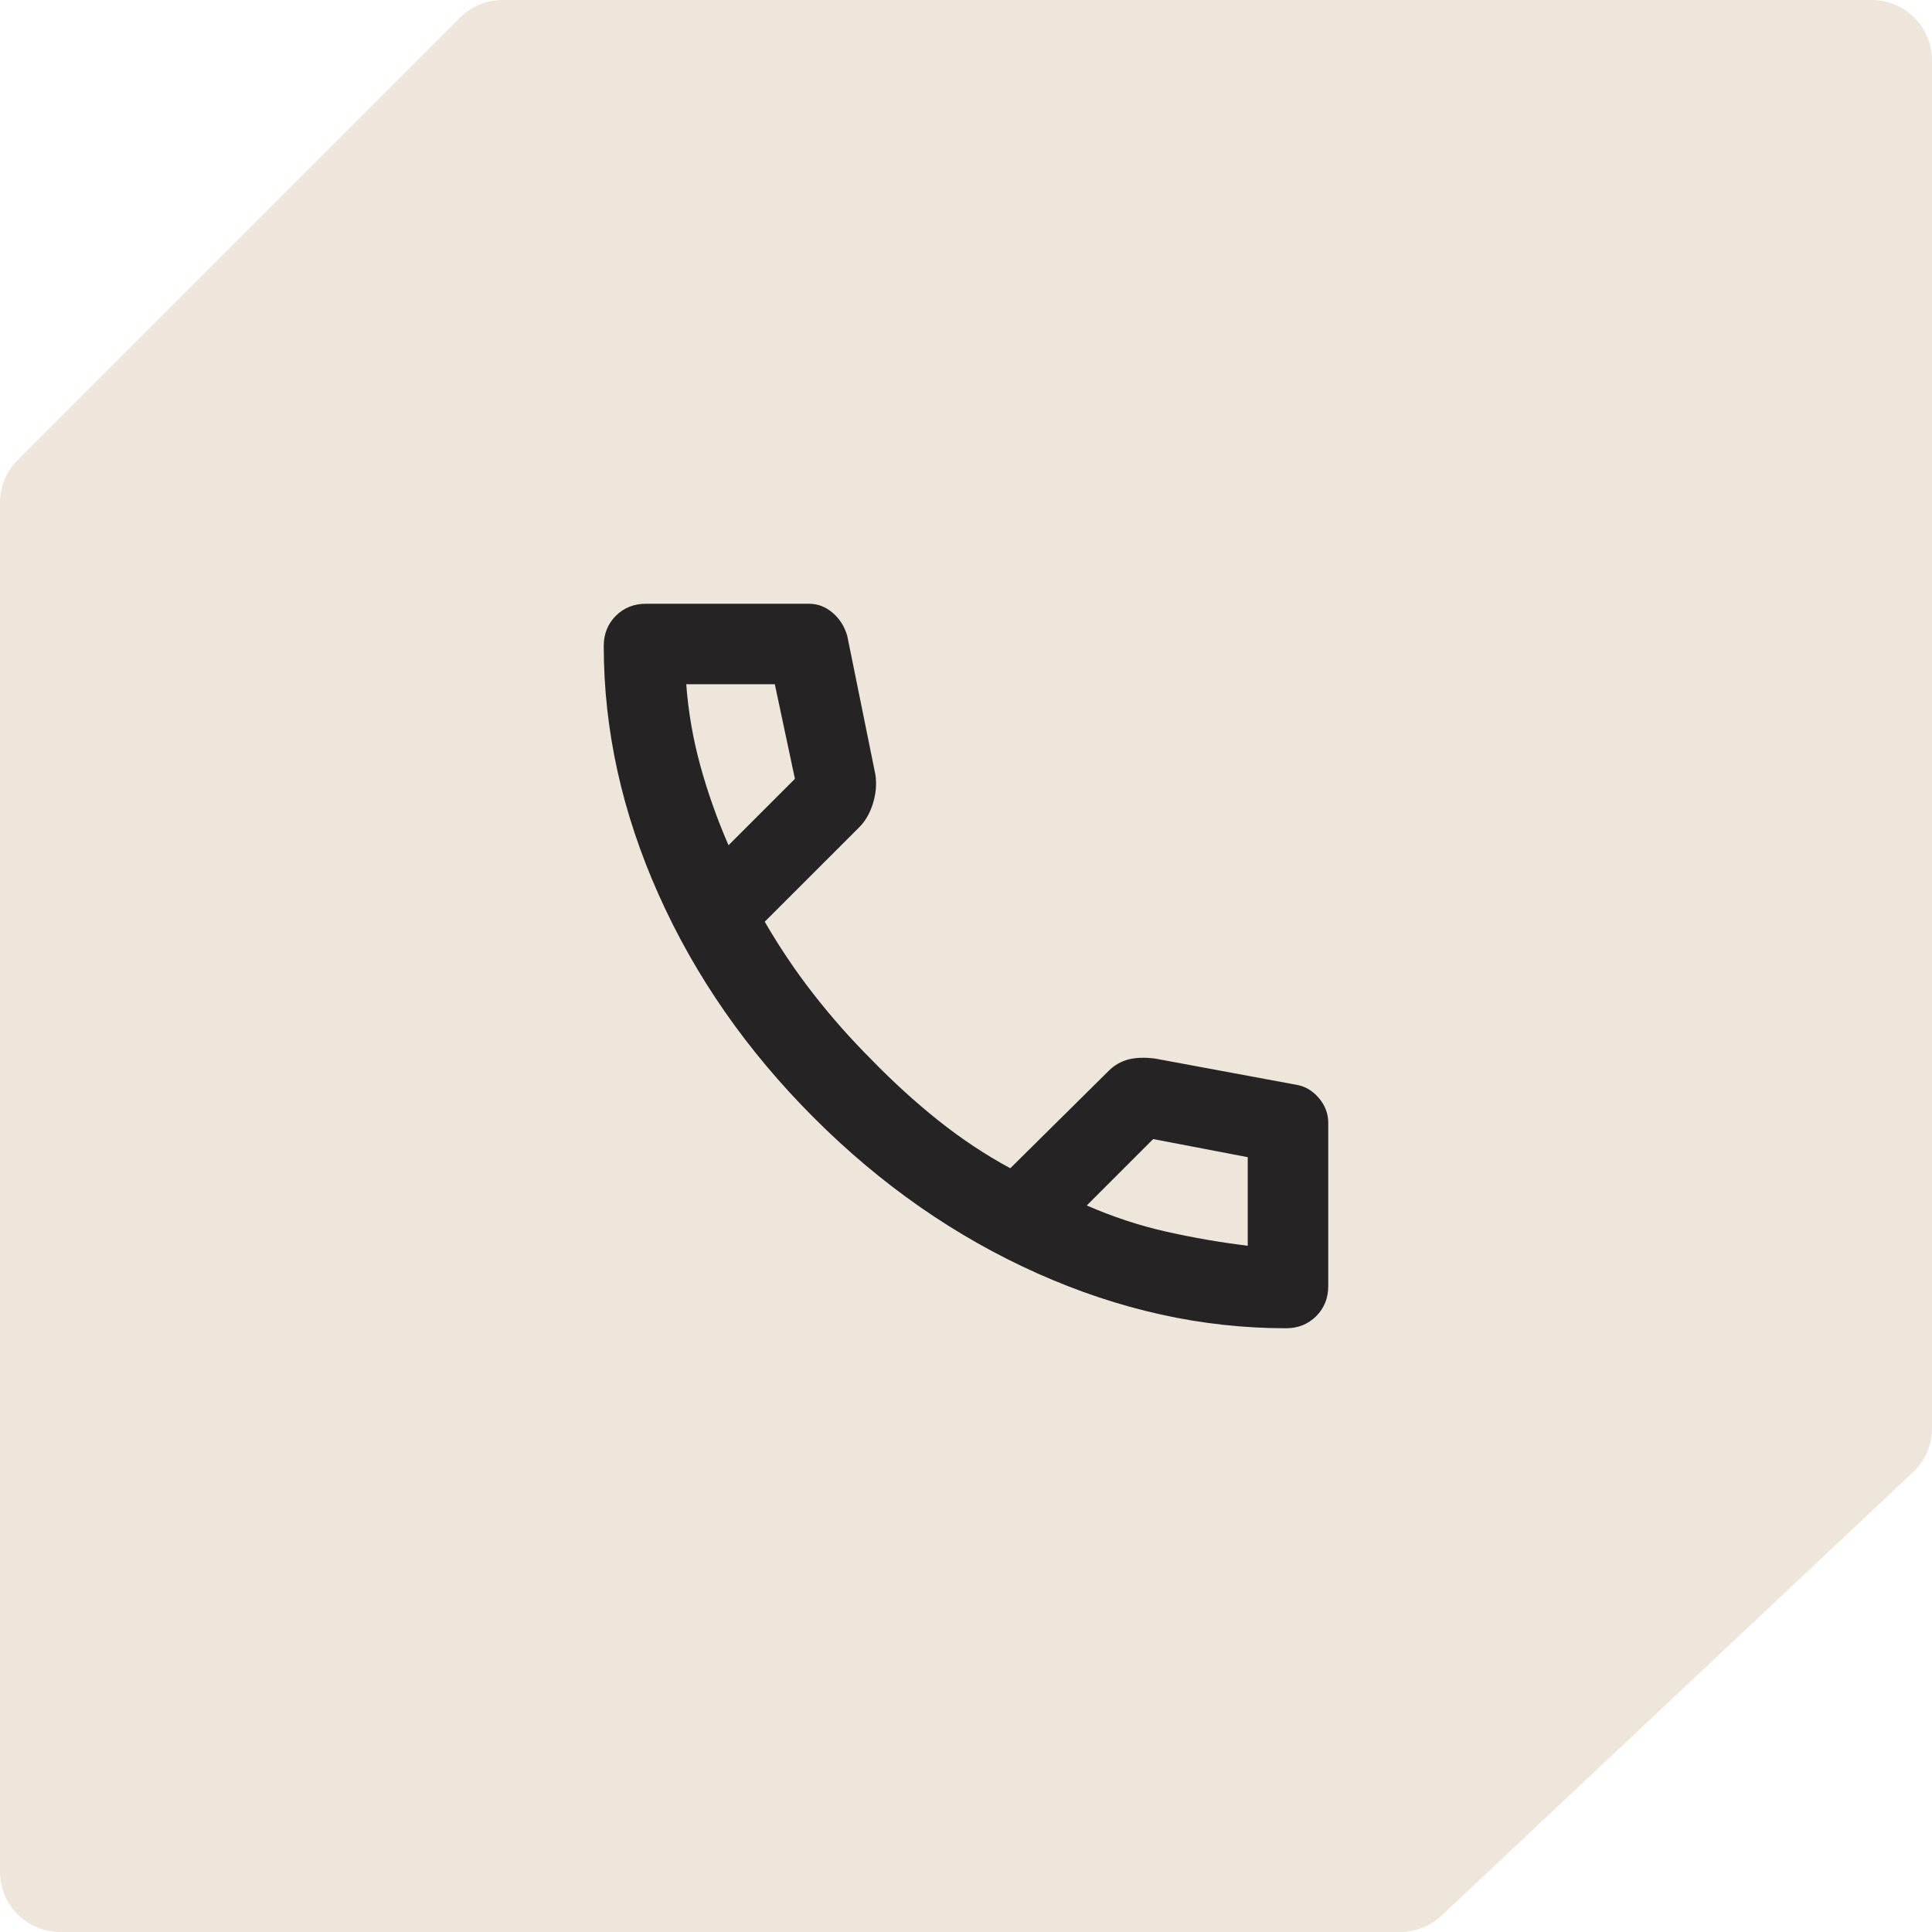
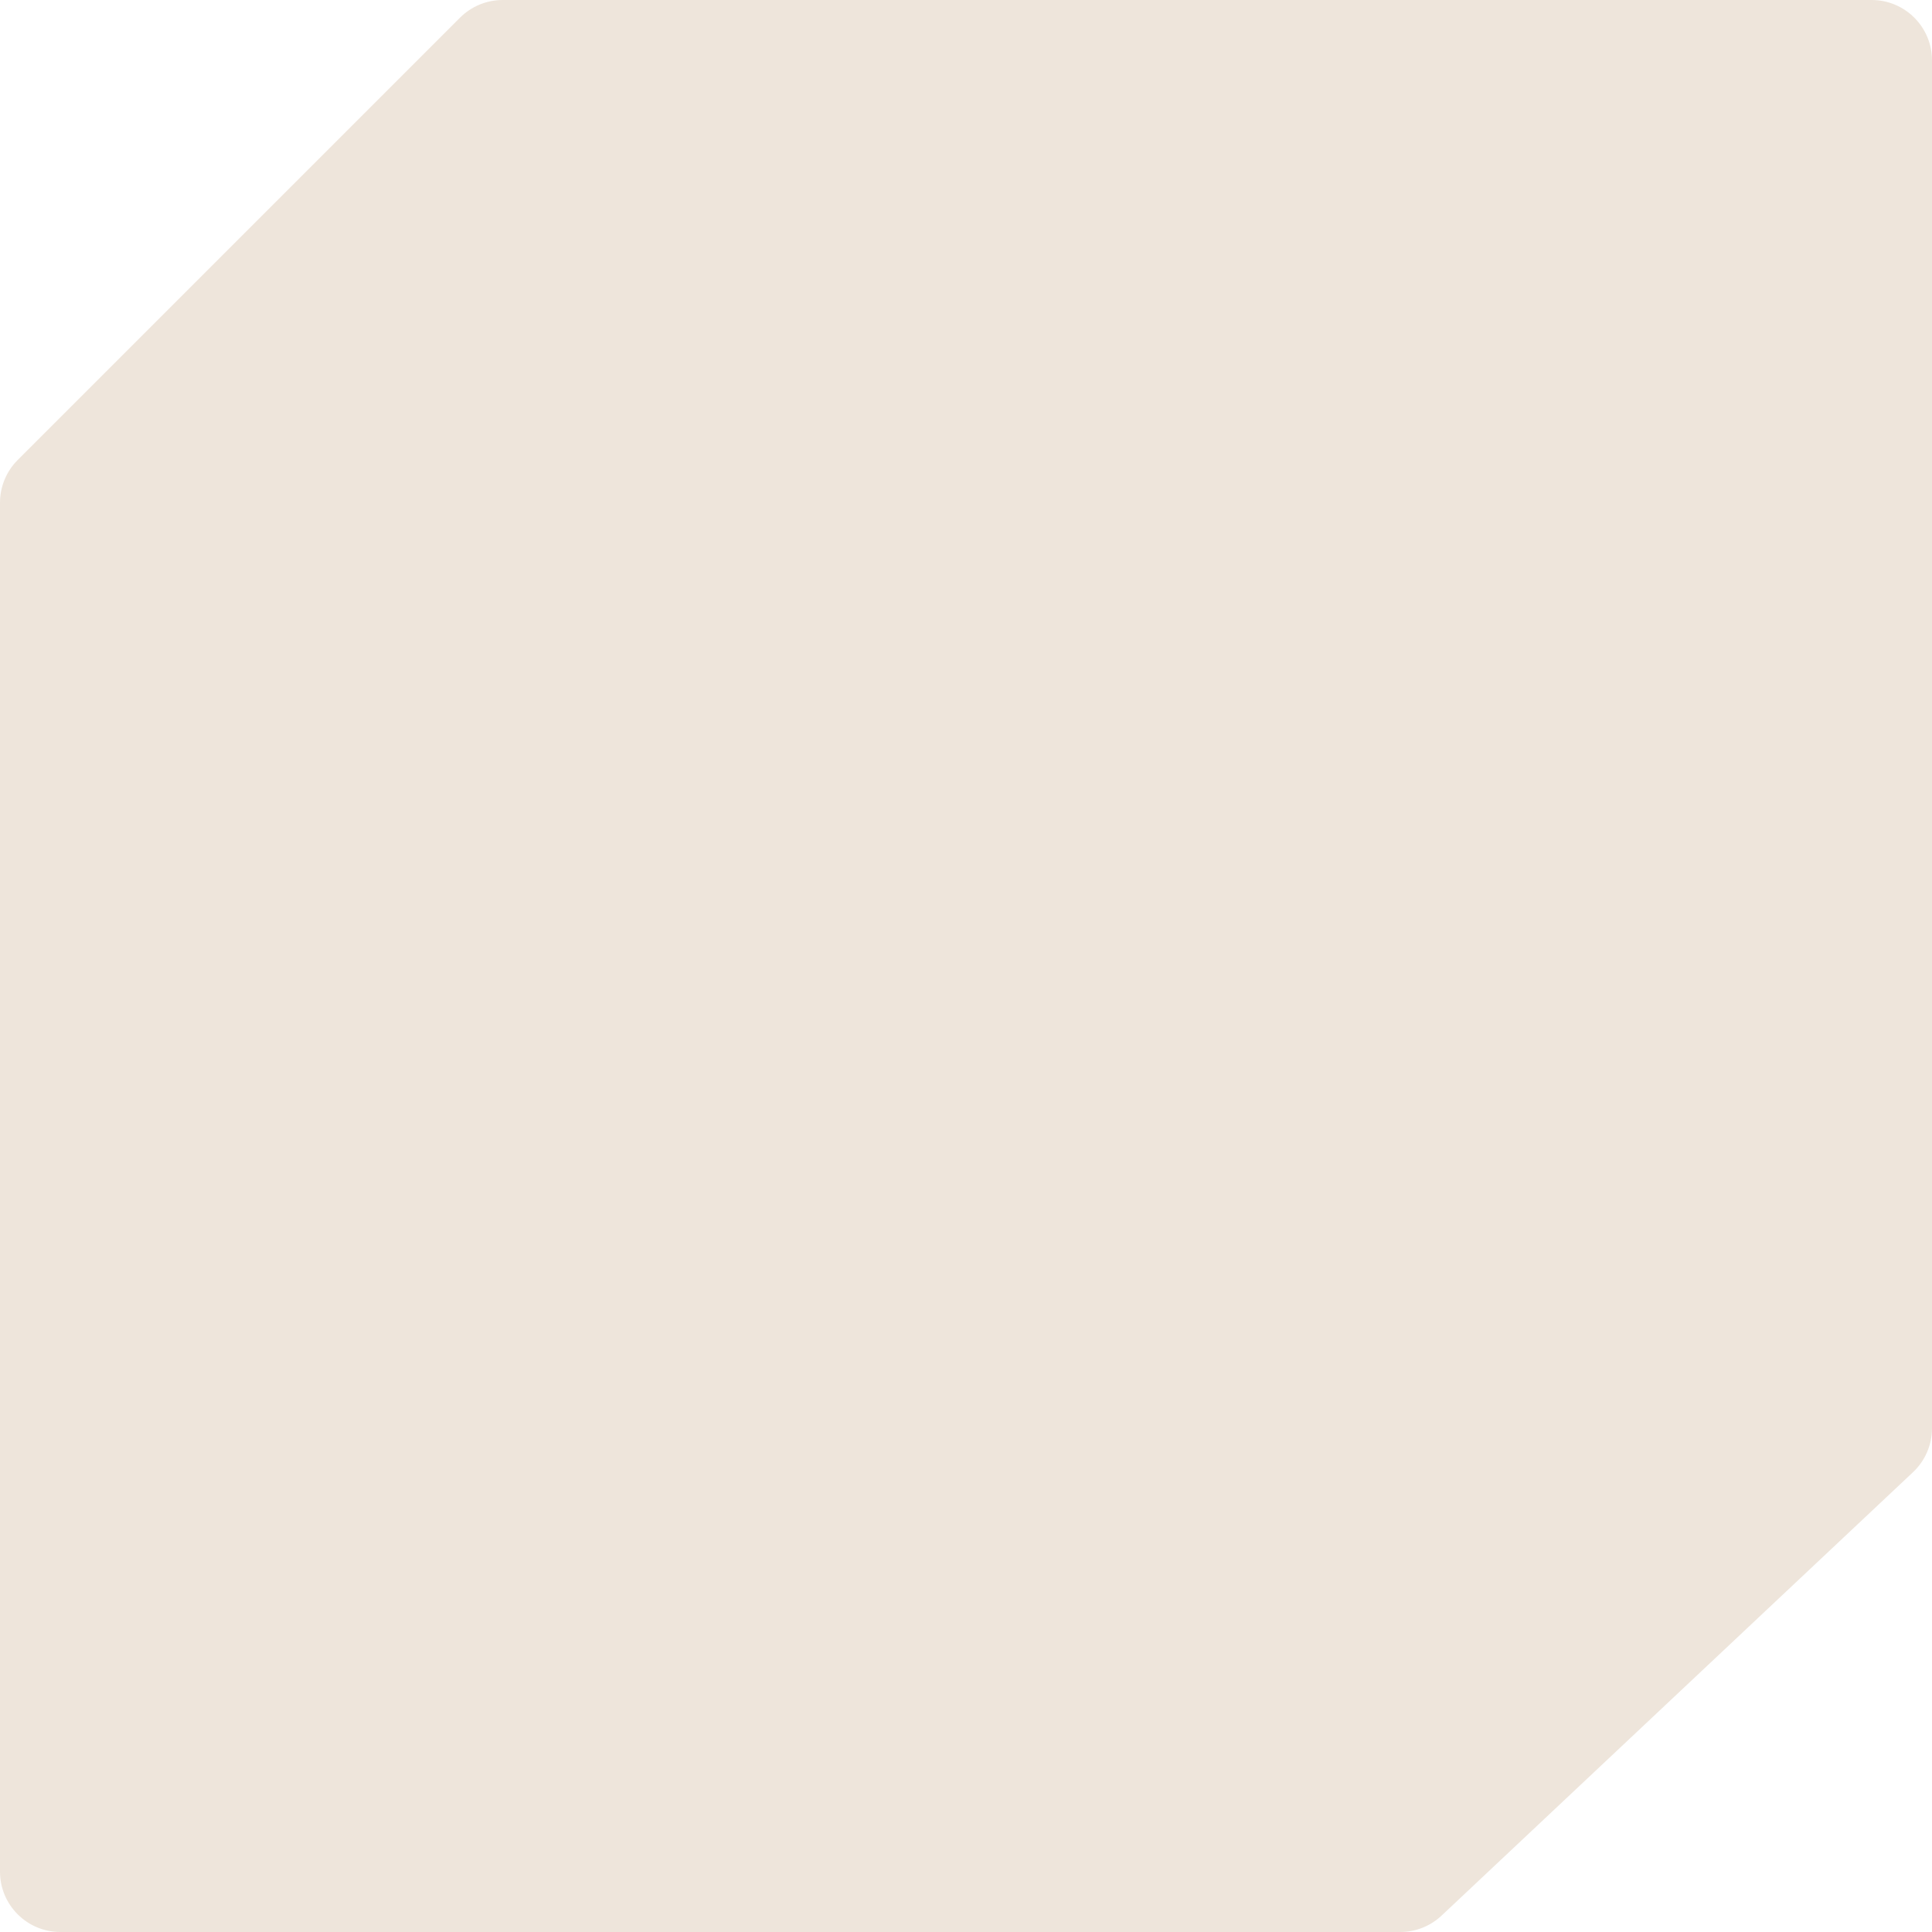
<svg xmlns="http://www.w3.org/2000/svg" width="64" height="64" viewBox="0 0 64 64" fill="none">
  <path d="M15.238 0.586C15.613 0.211 16.122 0 16.652 0L62 0C63.105 0 64 0.895 64 2L64 47.312C64 47.864 63.772 48.391 63.37 48.769L47.754 63.457C47.383 63.806 46.893 64 46.384 64H2C0.895 64 0 63.105 0 62L0 16.652C0 16.122 0.211 15.613 0.586 15.238L15.238 0.586Z" fill="#EEE5DB" />
  <g clip-path="url(#clip0_197_3453)">
-     <path d="M20 21.4C20 21 20.133 20.667 20.4 20.4C20.667 20.133 21 20 21.4 20L26.8 20C27.089 20 27.35 20.1 27.583 20.3C27.817 20.5 27.978 20.756 28.067 21.067L29 25.667C29.044 25.978 29.017 26.294 28.917 26.617C28.817 26.939 28.667 27.2 28.467 27.4L25.333 30.533C25.822 31.378 26.361 32.178 26.95 32.933C27.539 33.689 28.178 34.411 28.867 35.1C29.578 35.833 30.317 36.506 31.083 37.117C31.85 37.728 32.644 38.256 33.467 38.7L36.733 35.467C36.911 35.289 37.122 35.167 37.367 35.1C37.611 35.033 37.911 35.022 38.267 35.067L42.933 35.933C43.222 35.978 43.472 36.122 43.683 36.367C43.894 36.611 44 36.889 44 37.2L44 42.6C44 43 43.867 43.333 43.6 43.6C43.333 43.867 43 44 42.6 44C39.822 44 37.078 43.394 34.367 42.183C31.656 40.972 29.189 39.256 26.967 37.033C24.744 34.811 23.028 32.344 21.817 29.633C20.606 26.922 20 24.178 20 21.4ZM36 39.933C36.867 40.311 37.744 40.6 38.633 40.8C39.522 41 40.422 41.156 41.333 41.267L41.333 38.333L38.2 37.733L36 39.933ZM24.133 28L26.333 25.8L25.667 22.667L22.733 22.667C22.8 23.578 22.956 24.478 23.2 25.367C23.444 26.256 23.756 27.133 24.133 28Z" fill="#252324" />
-   </g>
+     </g>
  <defs>
    <clipPath id="clip0_197_3453">
      <rect width="32" height="32" fill="white" transform="translate(16 16)" />
    </clipPath>
  </defs>
</svg>